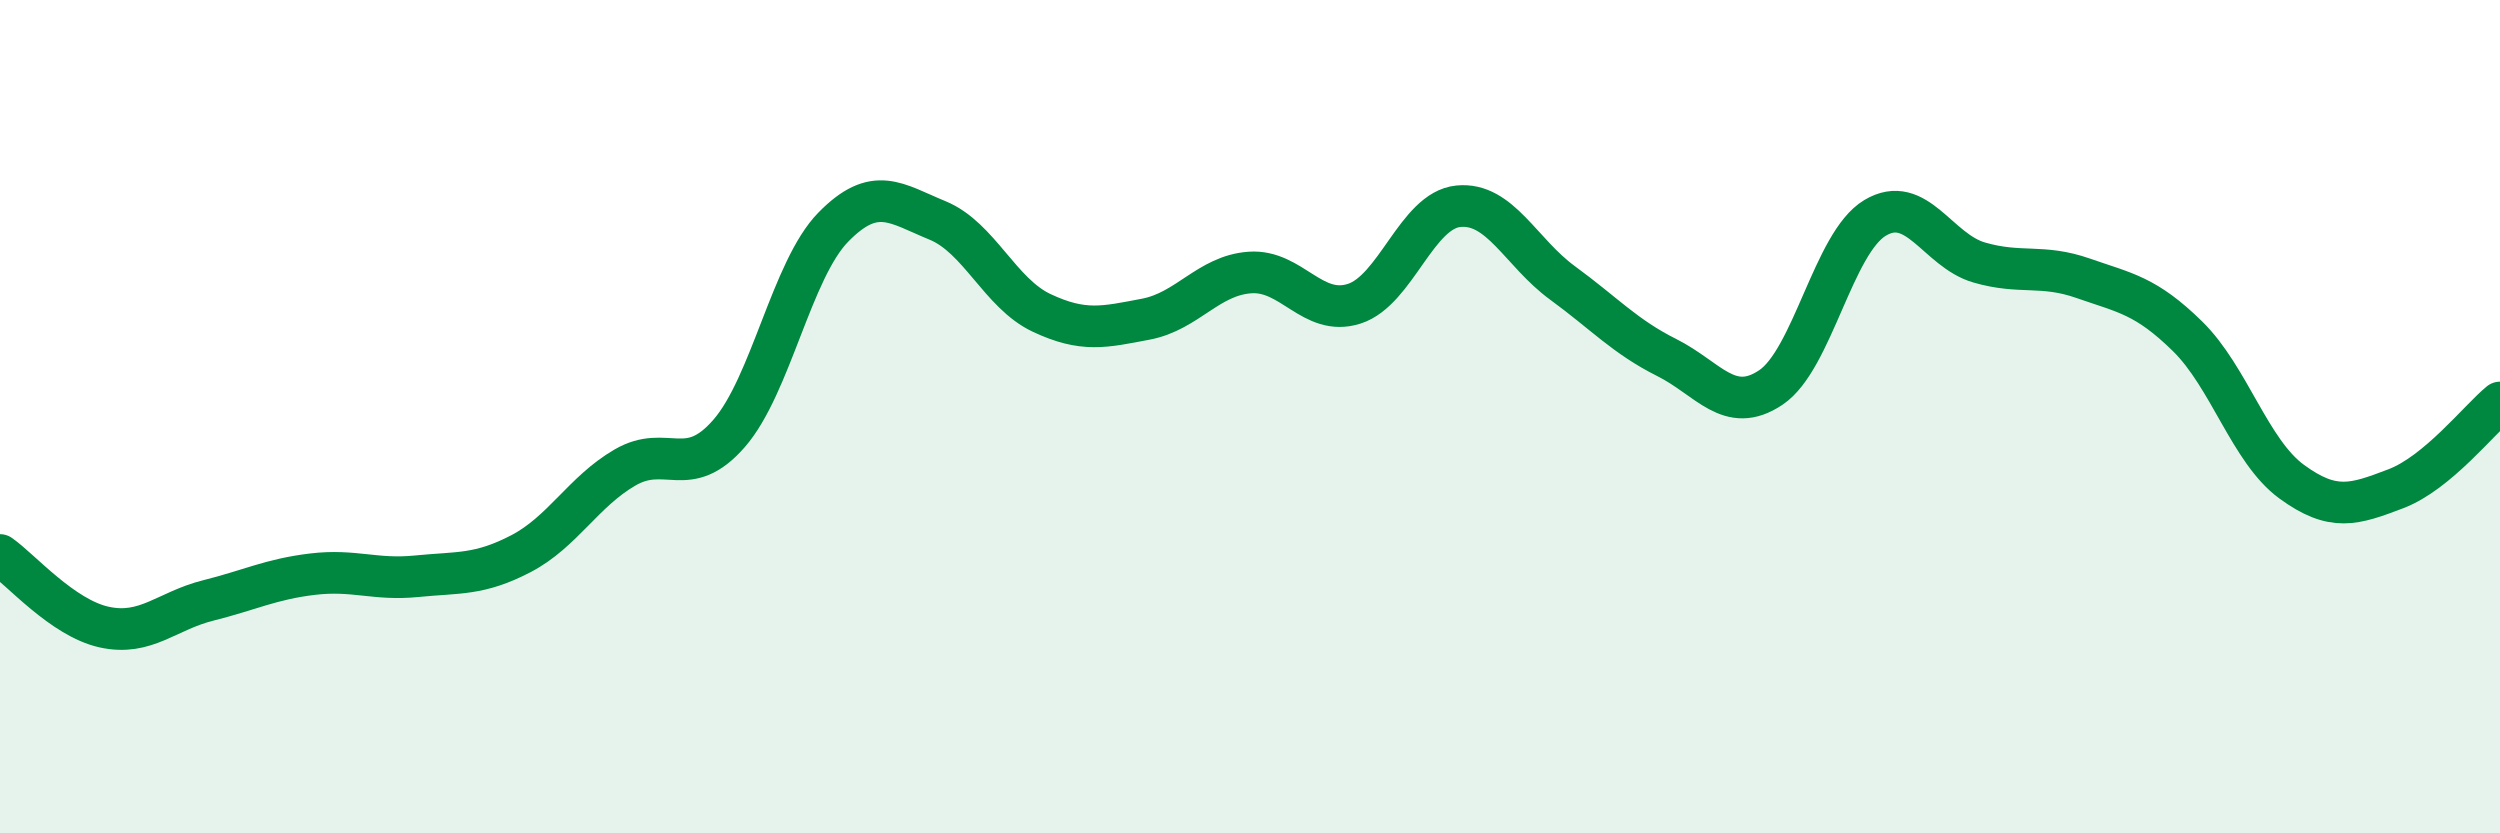
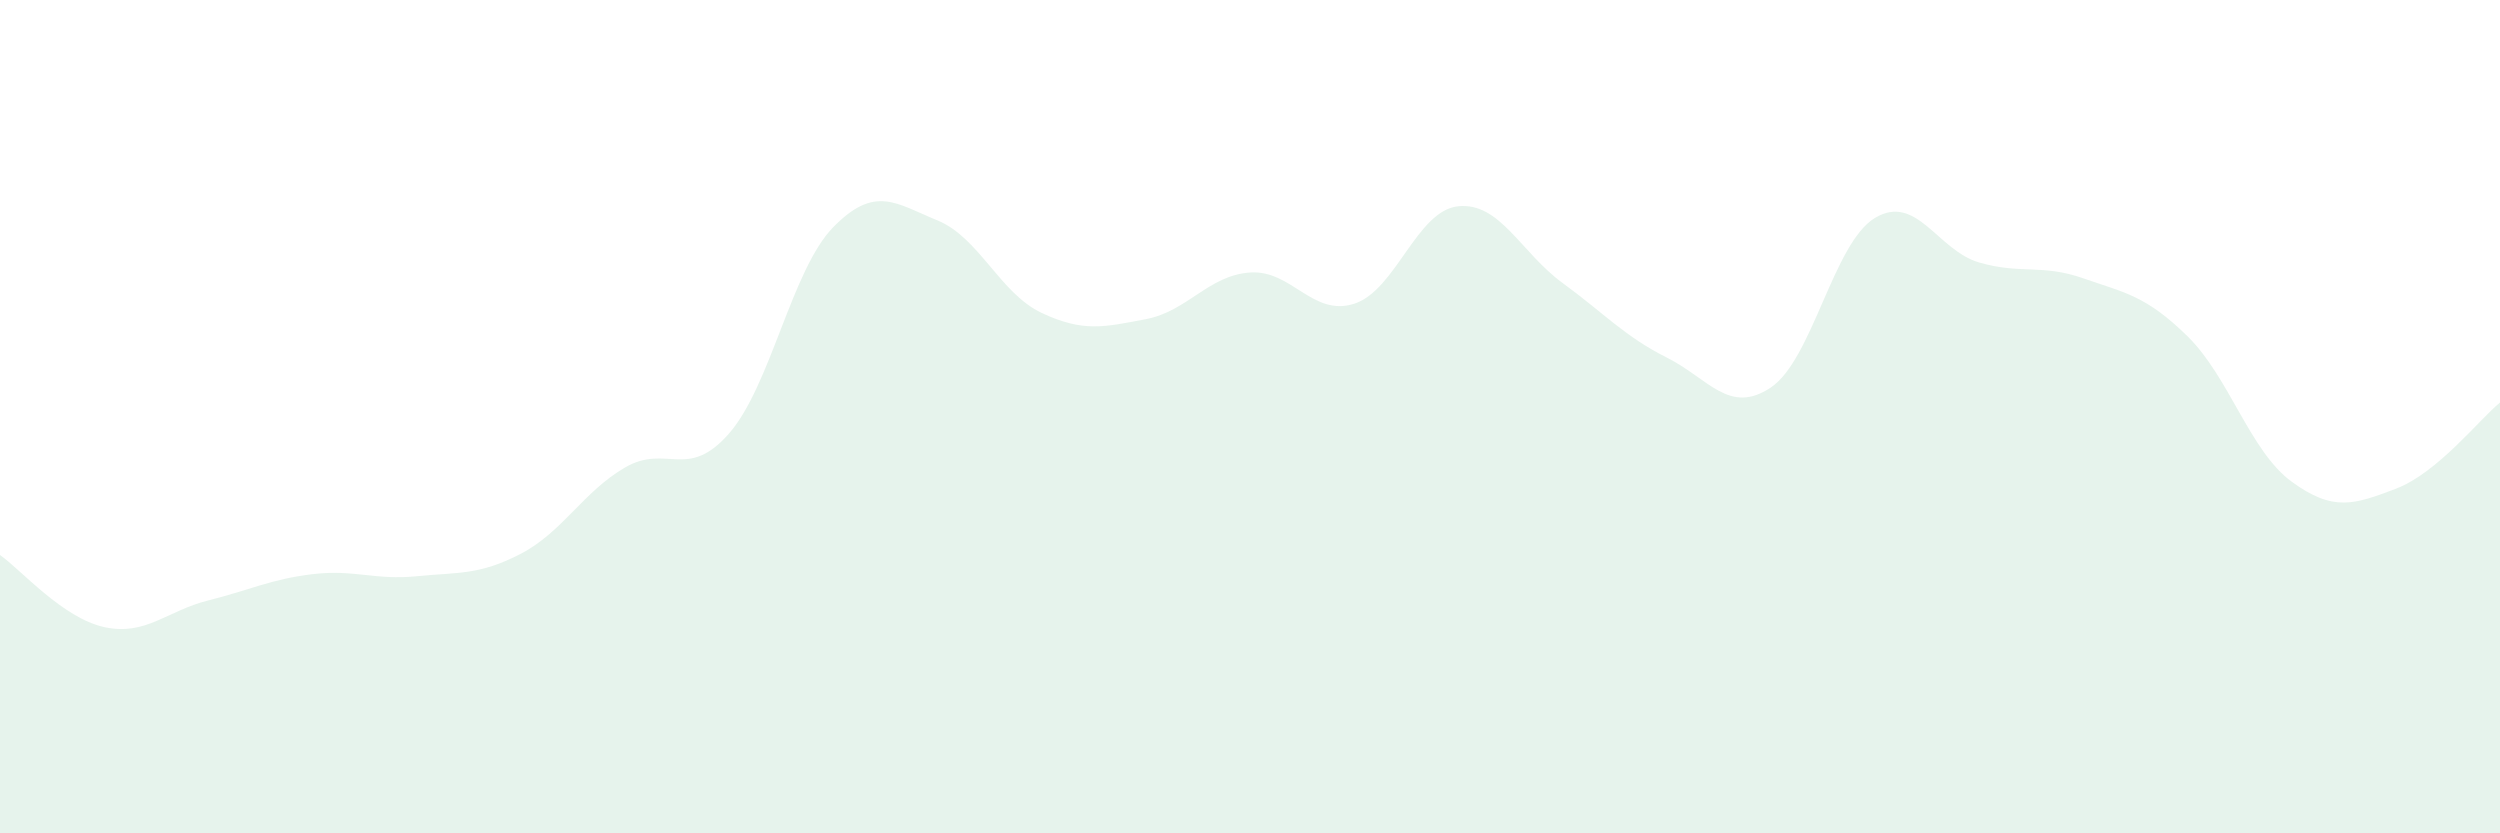
<svg xmlns="http://www.w3.org/2000/svg" width="60" height="20" viewBox="0 0 60 20">
  <path d="M 0,13.32 C 0.5,13.67 1.5,14.83 2.5,15.05 C 3.5,15.27 4,14.66 5,14.41 C 6,14.16 6.5,13.9 7.5,13.78 C 8.5,13.66 9,13.93 10,13.83 C 11,13.73 11.5,13.81 12.5,13.29 C 13.5,12.77 14,11.8 15,11.22 C 16,10.64 16.5,11.55 17.5,10.4 C 18.5,9.25 19,6.47 20,5.45 C 21,4.43 21.5,4.88 22.5,5.29 C 23.5,5.7 24,7.04 25,7.51 C 26,7.98 26.5,7.85 27.5,7.66 C 28.5,7.47 29,6.61 30,6.54 C 31,6.47 31.5,7.61 32.5,7.29 C 33.5,6.97 34,5.05 35,4.95 C 36,4.85 36.5,6.06 37.5,6.79 C 38.5,7.52 39,8.08 40,8.58 C 41,9.08 41.5,9.97 42.5,9.3 C 43.5,8.63 44,5.83 45,5.23 C 46,4.63 46.5,6.01 47.5,6.3 C 48.5,6.59 49,6.33 50,6.68 C 51,7.03 51.5,7.09 52.5,8.07 C 53.5,9.05 54,10.83 55,11.56 C 56,12.29 56.5,12.11 57.5,11.73 C 58.5,11.35 59.5,10.07 60,9.66L60 20L0 20Z" fill="#008740" opacity="0.1" stroke-linecap="round" stroke-linejoin="round" />
-   <path d="M 0,13.32 C 0.5,13.67 1.5,14.83 2.5,15.05 C 3.5,15.27 4,14.66 5,14.41 C 6,14.16 6.5,13.9 7.5,13.78 C 8.5,13.66 9,13.93 10,13.83 C 11,13.73 11.5,13.81 12.5,13.29 C 13.5,12.77 14,11.8 15,11.22 C 16,10.64 16.5,11.55 17.5,10.4 C 18.5,9.25 19,6.47 20,5.45 C 21,4.43 21.5,4.88 22.5,5.29 C 23.5,5.7 24,7.04 25,7.51 C 26,7.98 26.5,7.85 27.5,7.66 C 28.5,7.47 29,6.61 30,6.54 C 31,6.47 31.5,7.61 32.5,7.29 C 33.5,6.97 34,5.05 35,4.95 C 36,4.85 36.5,6.06 37.5,6.79 C 38.5,7.52 39,8.08 40,8.58 C 41,9.08 41.5,9.97 42.5,9.3 C 43.5,8.63 44,5.83 45,5.23 C 46,4.63 46.5,6.01 47.5,6.3 C 48.5,6.59 49,6.33 50,6.68 C 51,7.03 51.5,7.09 52.5,8.07 C 53.5,9.05 54,10.83 55,11.56 C 56,12.29 56.5,12.11 57.5,11.73 C 58.5,11.35 59.5,10.07 60,9.66" stroke="#008740" stroke-width="1" fill="none" stroke-linecap="round" stroke-linejoin="round" />
</svg>